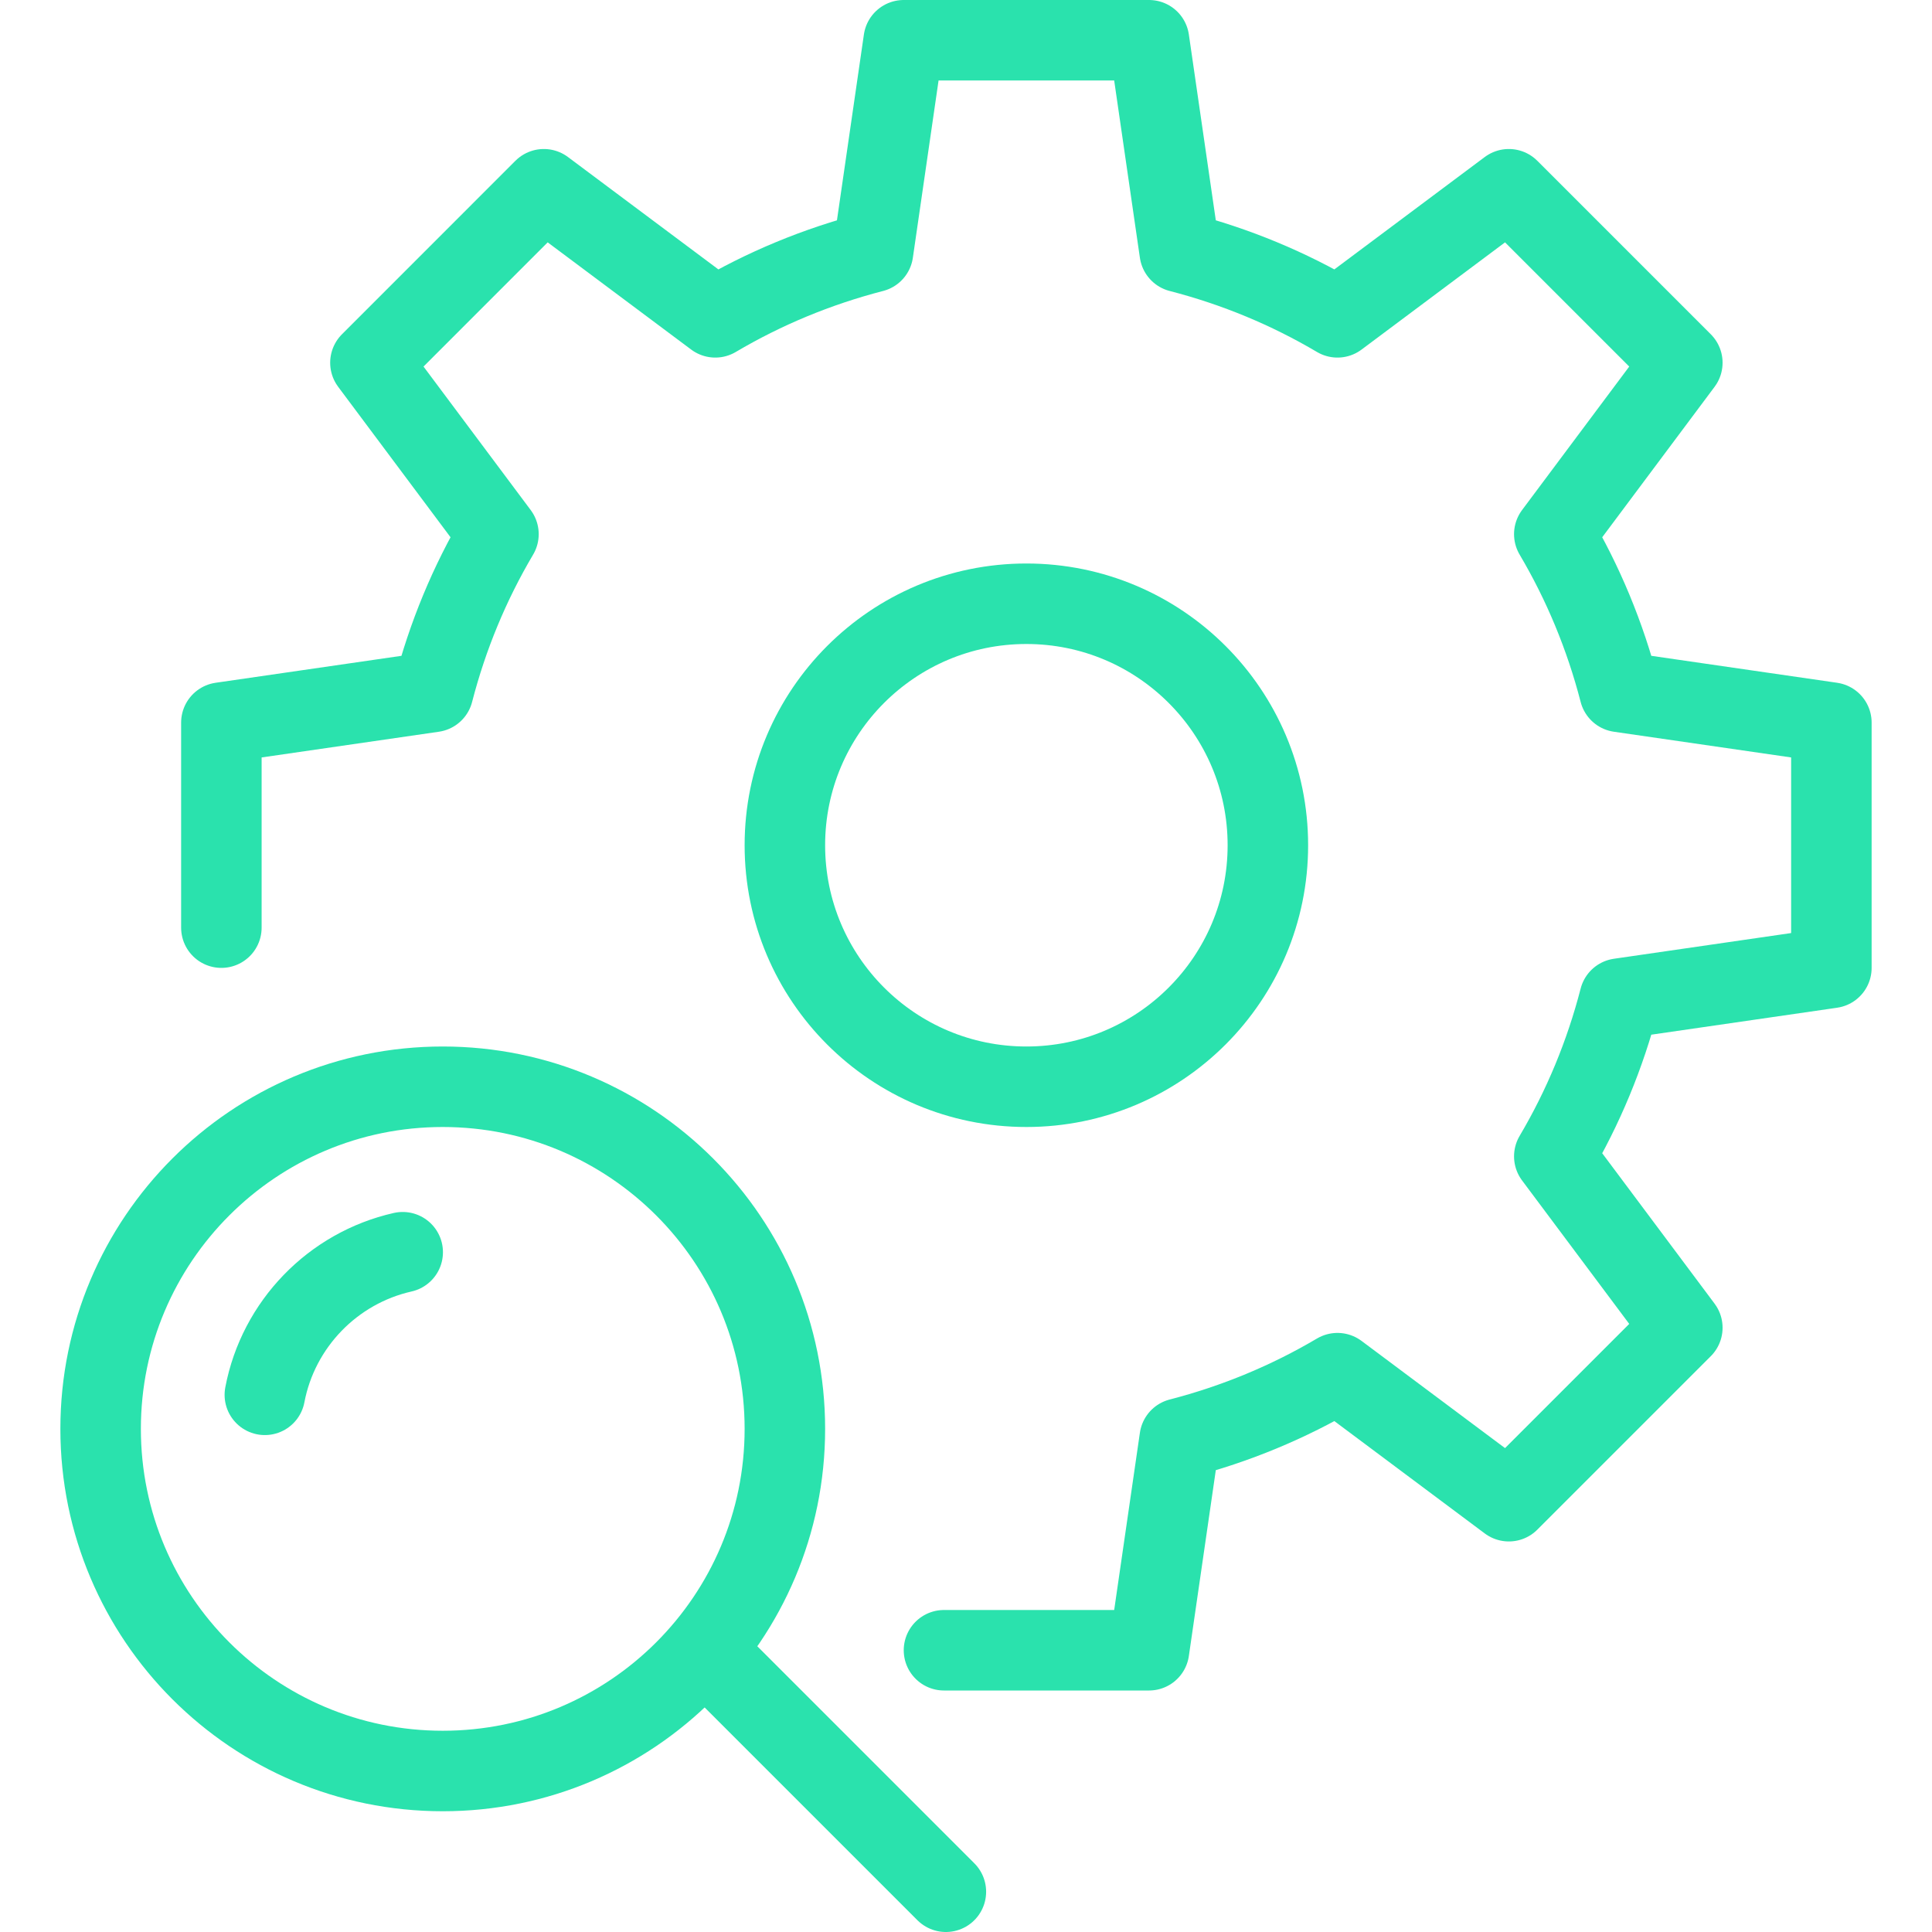
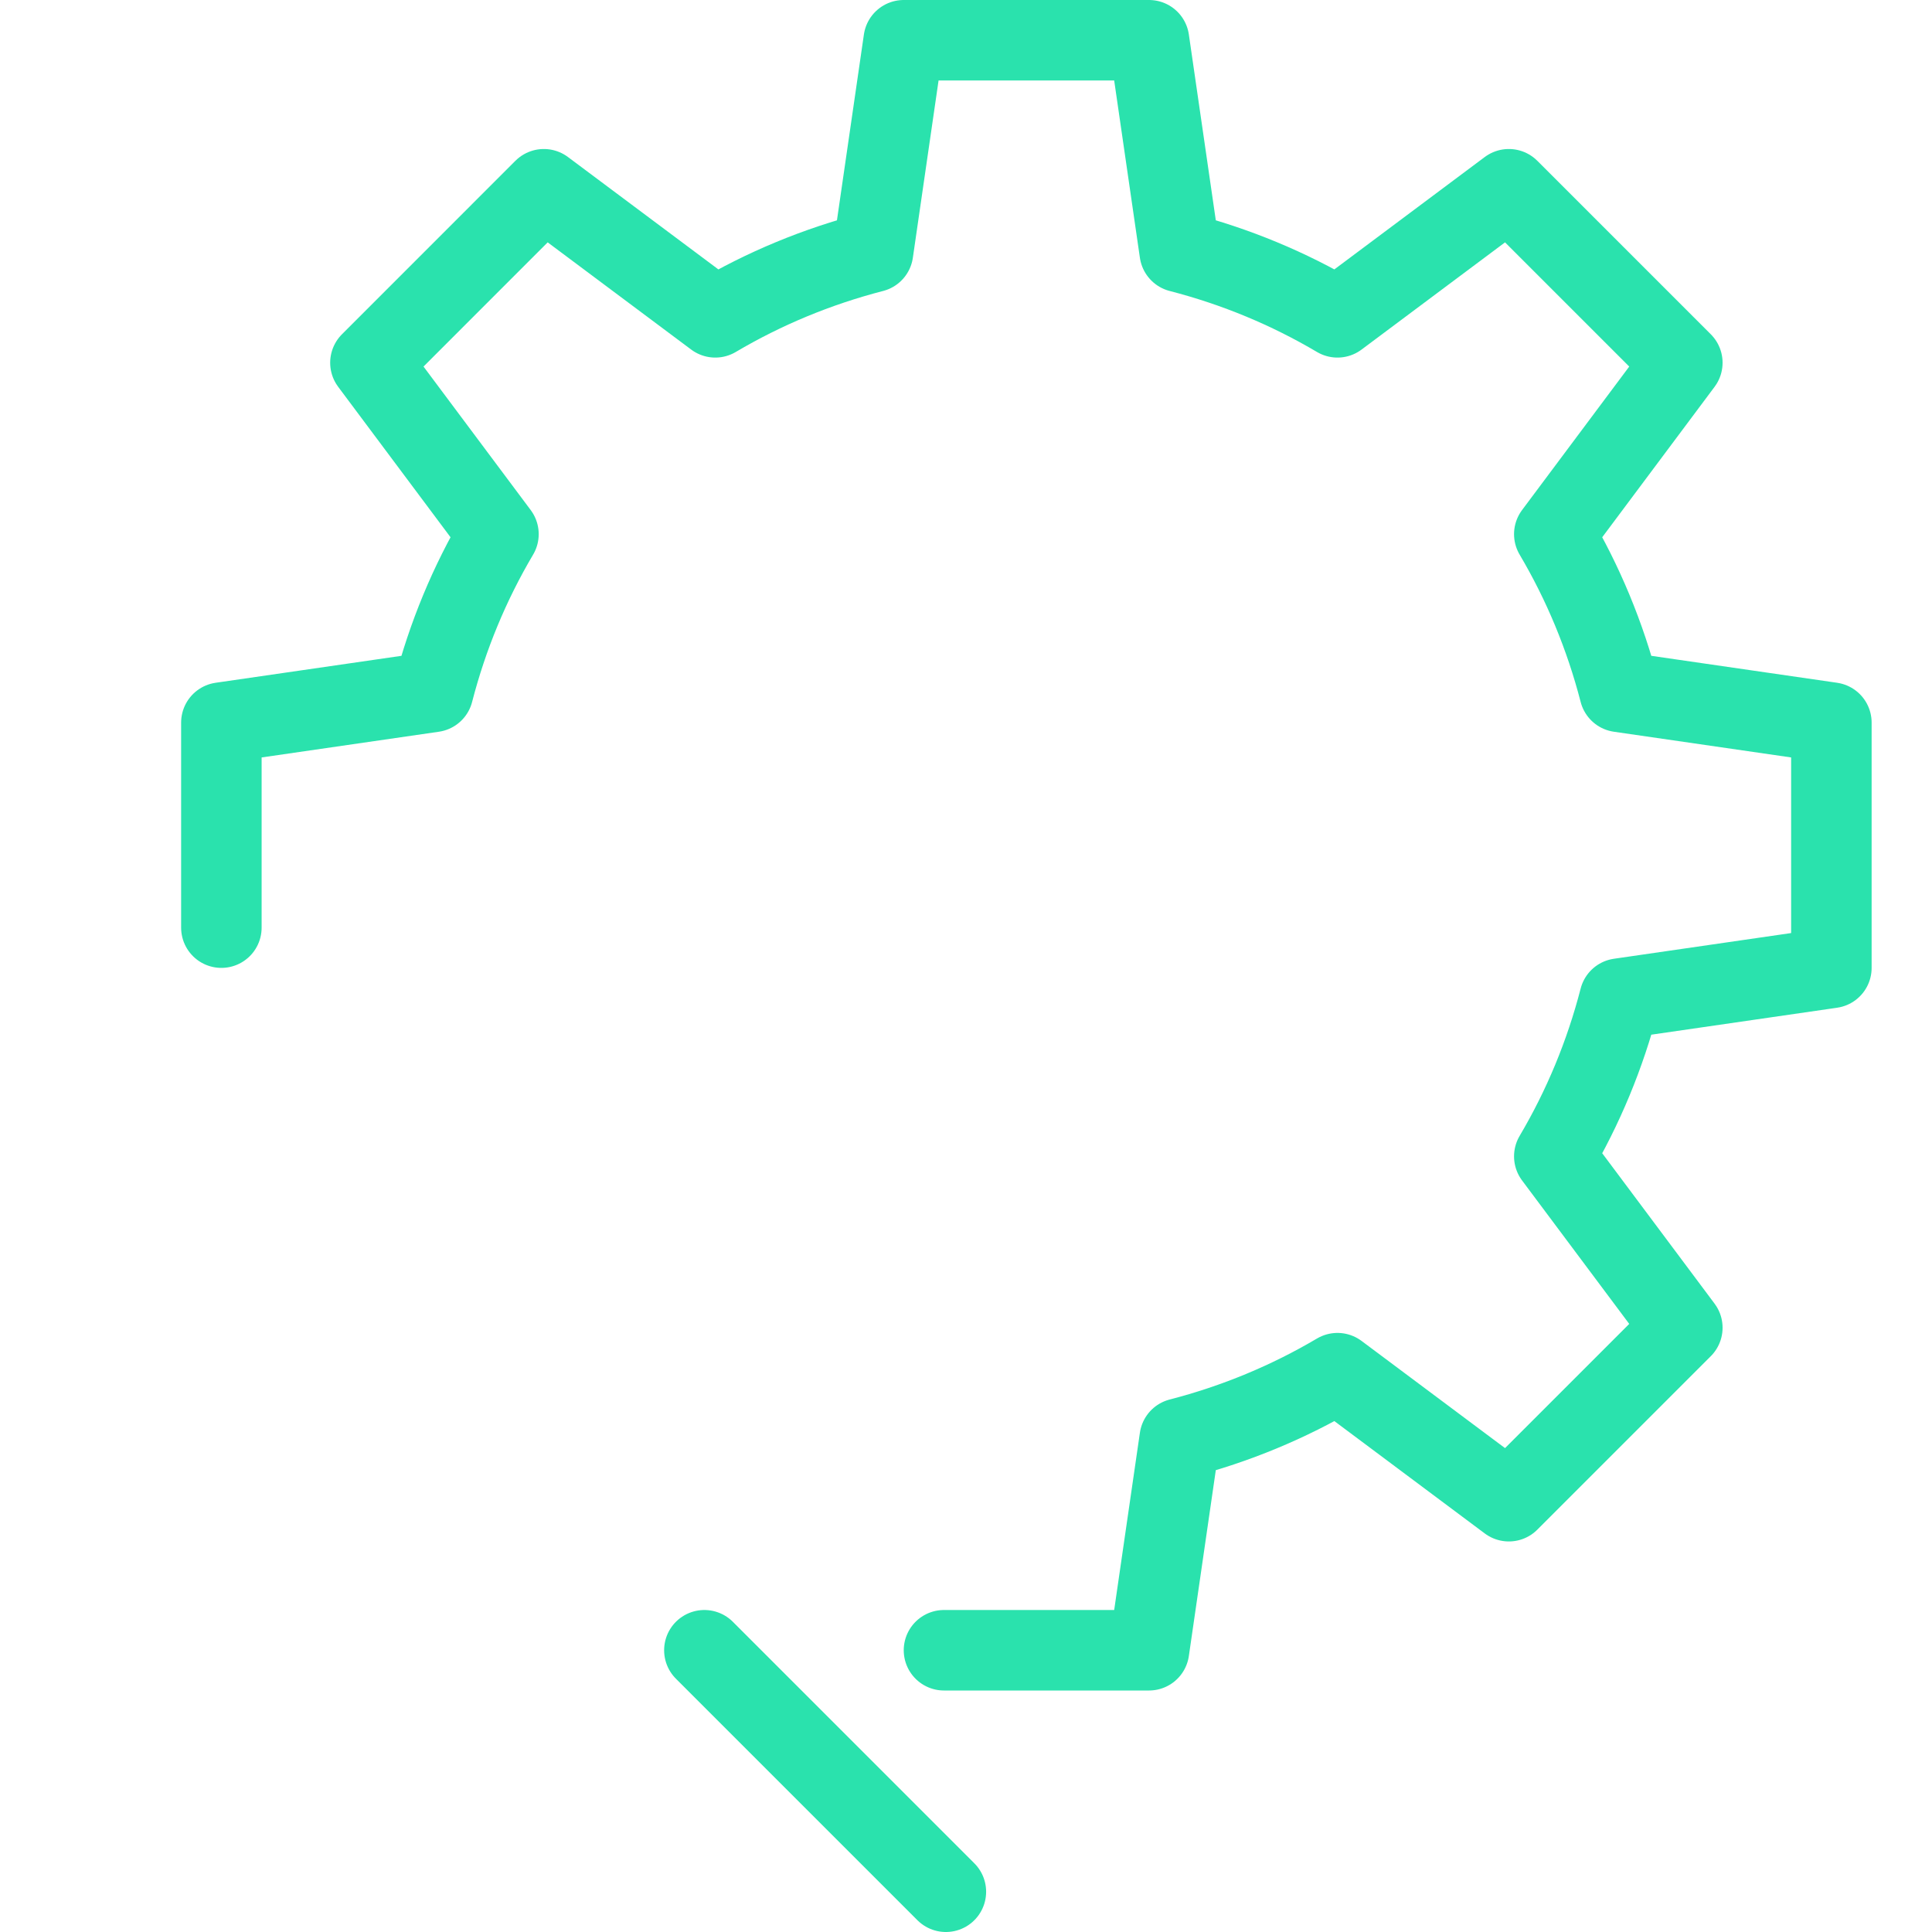
<svg xmlns="http://www.w3.org/2000/svg" width="48" height="48" viewBox="0 0 48 48" fill="none">
  <g clip-path="url(#clip0_11023_8949)">
    <g clip-path="url(#clip1_11023_8949)">
-       <path d="M25.5 27C28.814 27 31.5 24.314 31.5 21C31.5 17.686 28.814 15 25.5 15C22.186 15 19.5 17.686 19.5 21C19.5 24.314 22.186 27 25.5 27Z" stroke="#2AE2AD" stroke-width="2" stroke-linecap="round" stroke-linejoin="round" />
-       <path d="M11 44C15.694 44 19.5 40.194 19.5 35.5C19.5 30.806 15.694 27 11 27C6.306 27 2.5 30.806 2.5 35.5C2.5 40.194 6.306 44 11 44Z" stroke="#2AE2AD" stroke-width="2" stroke-linecap="round" stroke-linejoin="round" />
-       <path d="M6.58 34.654C6.914 32.898 8.269 31.503 10.005 31.111" stroke="#2AE2AD" stroke-width="2" stroke-linecap="round" stroke-linejoin="round" />
      <path d="M5.5 23.047V17.953L10.761 17.19C11.121 15.795 11.669 14.48 12.384 13.271L9.203 9.012L13.512 4.702L17.771 7.884C18.981 7.169 20.296 6.621 21.69 6.261L22.453 1H28.547L29.31 6.261C30.705 6.621 32.02 7.169 33.229 7.884L37.487 4.702L41.797 9.012L38.616 13.271C39.331 14.481 39.879 15.796 40.239 17.19L45.5 17.953V24.047L40.239 24.81C39.879 26.205 39.331 27.52 38.616 28.729L41.797 32.987L37.487 37.297L33.229 34.116C32.019 34.831 30.704 35.379 29.31 35.739L28.547 41H23.453" stroke="#2AE2AD" stroke-width="2" stroke-linecap="round" stroke-linejoin="round" />
      <path d="M17.5 41L23.5 47" stroke="#2AE2AD" stroke-width="2" stroke-linecap="round" stroke-linejoin="round" />
    </g>
  </g>
  <defs>
    <clipPath id="clip0_11023_8949">
      <rect width="48" height="48" fill="white" />
    </clipPath>
    <clipPath id="clip1_11023_8949">
      <rect width="45" height="48" fill="white" transform="translate(1.5)" />
    </clipPath>
  </defs>
</svg>